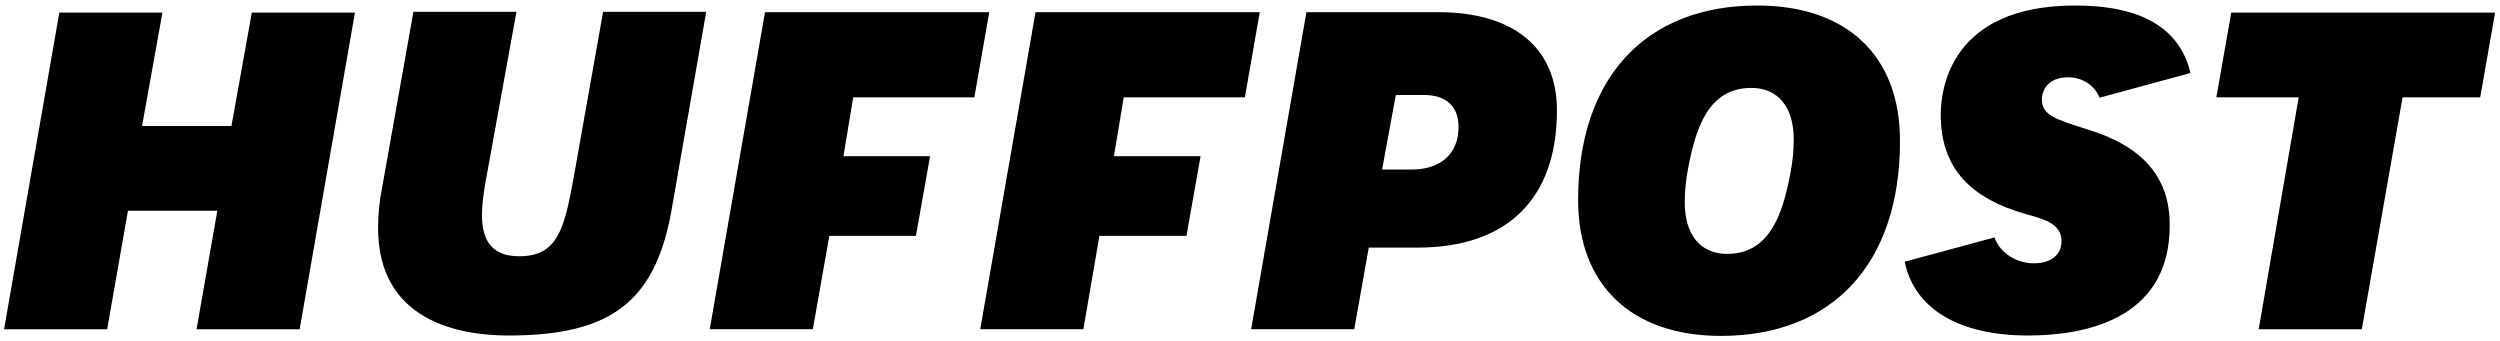
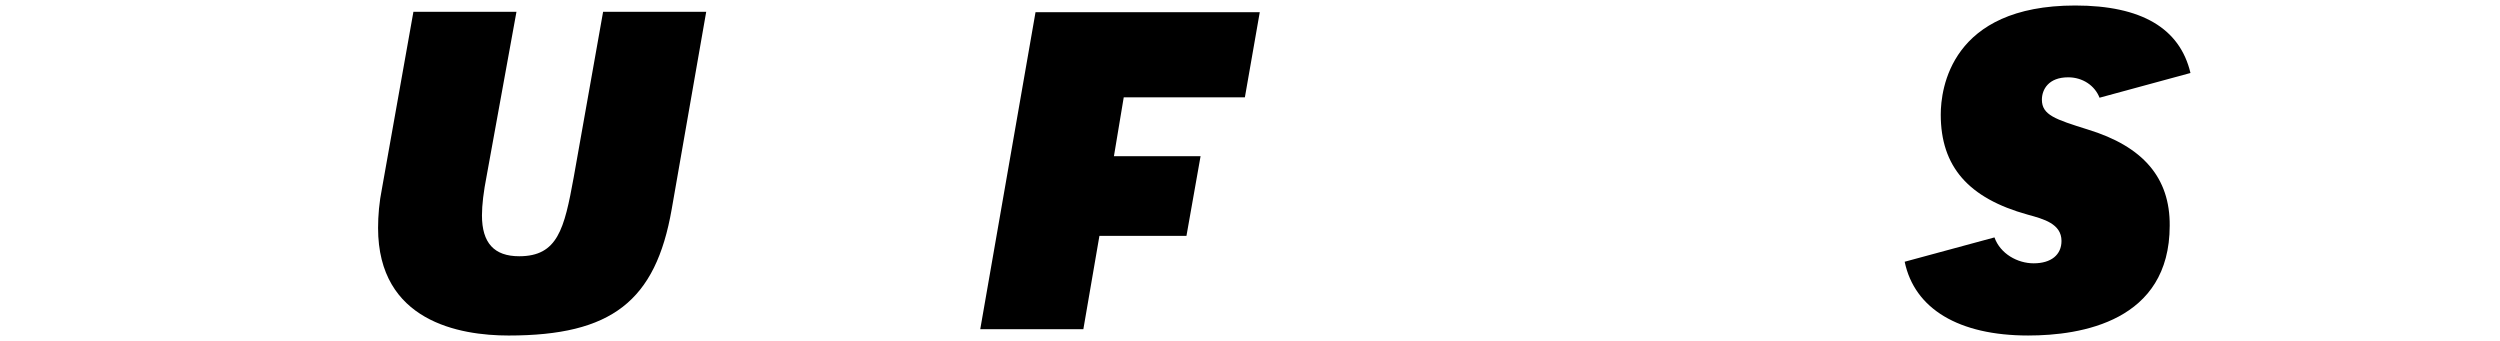
<svg xmlns="http://www.w3.org/2000/svg" width="227" height="31" viewBox="0 0 227 31" fill="none">
-   <path d="M17.847 29.895H27.209L32.229 1.142H22.867L21.015 11.438H12.899L14.75 1.142H5.388L0.369 29.895H9.731L11.618 19.134H19.734L17.847 29.895Z" fill="black" />
  <path d="M37.532 1.106L34.685 17.104C34.435 18.351 34.329 19.562 34.329 20.702C34.329 29.182 41.733 30.465 46.183 30.465C55.509 30.465 59.532 27.365 60.991 18.992L64.124 1.07H54.762L52.092 16.106C51.237 20.809 50.632 23.267 47.144 23.267C44.866 23.267 43.762 22.056 43.762 19.562C43.762 18.6 43.904 17.424 44.189 15.963L46.895 1.07H37.532V1.106Z" fill="black" />
-   <path d="M113.604 29.894H122.966L124.283 22.483H128.698C136.849 22.483 141.37 18.065 141.37 10.013C141.37 4.348 137.454 1.105 130.584 1.105H118.623L113.604 29.894ZM128.199 15.393H125.494L126.74 8.623H129.267C131.332 8.623 132.435 9.657 132.435 11.545C132.435 13.932 130.833 15.393 128.199 15.393Z" fill="black" />
-   <path d="M159.56 0.5C149.38 0.5 143.292 7.091 143.292 18.172C143.292 25.868 148.134 30.5 156.25 30.5C166.431 30.5 172.518 23.909 172.518 12.828C172.553 5.096 167.712 0.5 159.56 0.5ZM156.819 23.053C154.399 23.053 152.975 21.308 152.975 18.386C152.975 17.282 153.082 16.32 153.295 15.215C154.007 11.438 155.218 7.982 159.026 7.982C161.447 7.982 162.871 9.728 162.871 12.65C162.871 13.754 162.764 14.716 162.551 15.821C161.839 19.562 160.628 23.053 156.819 23.053Z" fill="black" />
-   <path d="M205.089 29.895H214.452L218.154 8.838H225.202L226.555 1.142H202.598L201.245 8.838H208.72L205.089 29.895Z" fill="black" />
  <path d="M189.569 11.759C186.614 10.832 185.404 10.441 185.404 9.051C185.404 8.125 186.009 7.02 187.789 7.02C189.106 7.02 190.21 7.768 190.637 8.873L198.895 6.628C197.934 2.567 194.446 0.5 188.43 0.5C177.11 0.5 176.22 8.089 176.22 10.405C176.22 15.108 178.712 17.994 184.123 19.491C185.546 19.882 187.184 20.31 187.184 21.878C187.184 23.125 186.258 23.909 184.656 23.909C183.197 23.909 181.631 23.053 181.097 21.557L172.945 23.766C173.835 28.042 177.857 30.464 184.158 30.464C188.964 30.464 197.009 29.182 197.009 20.488C197.044 16.141 194.588 13.291 189.569 11.759Z" fill="black" />
-   <path d="M69.463 1.105L64.444 29.894H73.806L75.302 21.414H83.168L84.45 14.181H76.583L77.473 8.837H88.472L89.825 1.105H69.463Z" fill="black" />
  <path d="M94.026 1.105L89.006 29.894H98.368L99.828 21.414H107.731L109.012 14.181H101.145L102.035 8.837H113.035L114.387 1.105H94.026Z" fill="black" />
</svg>